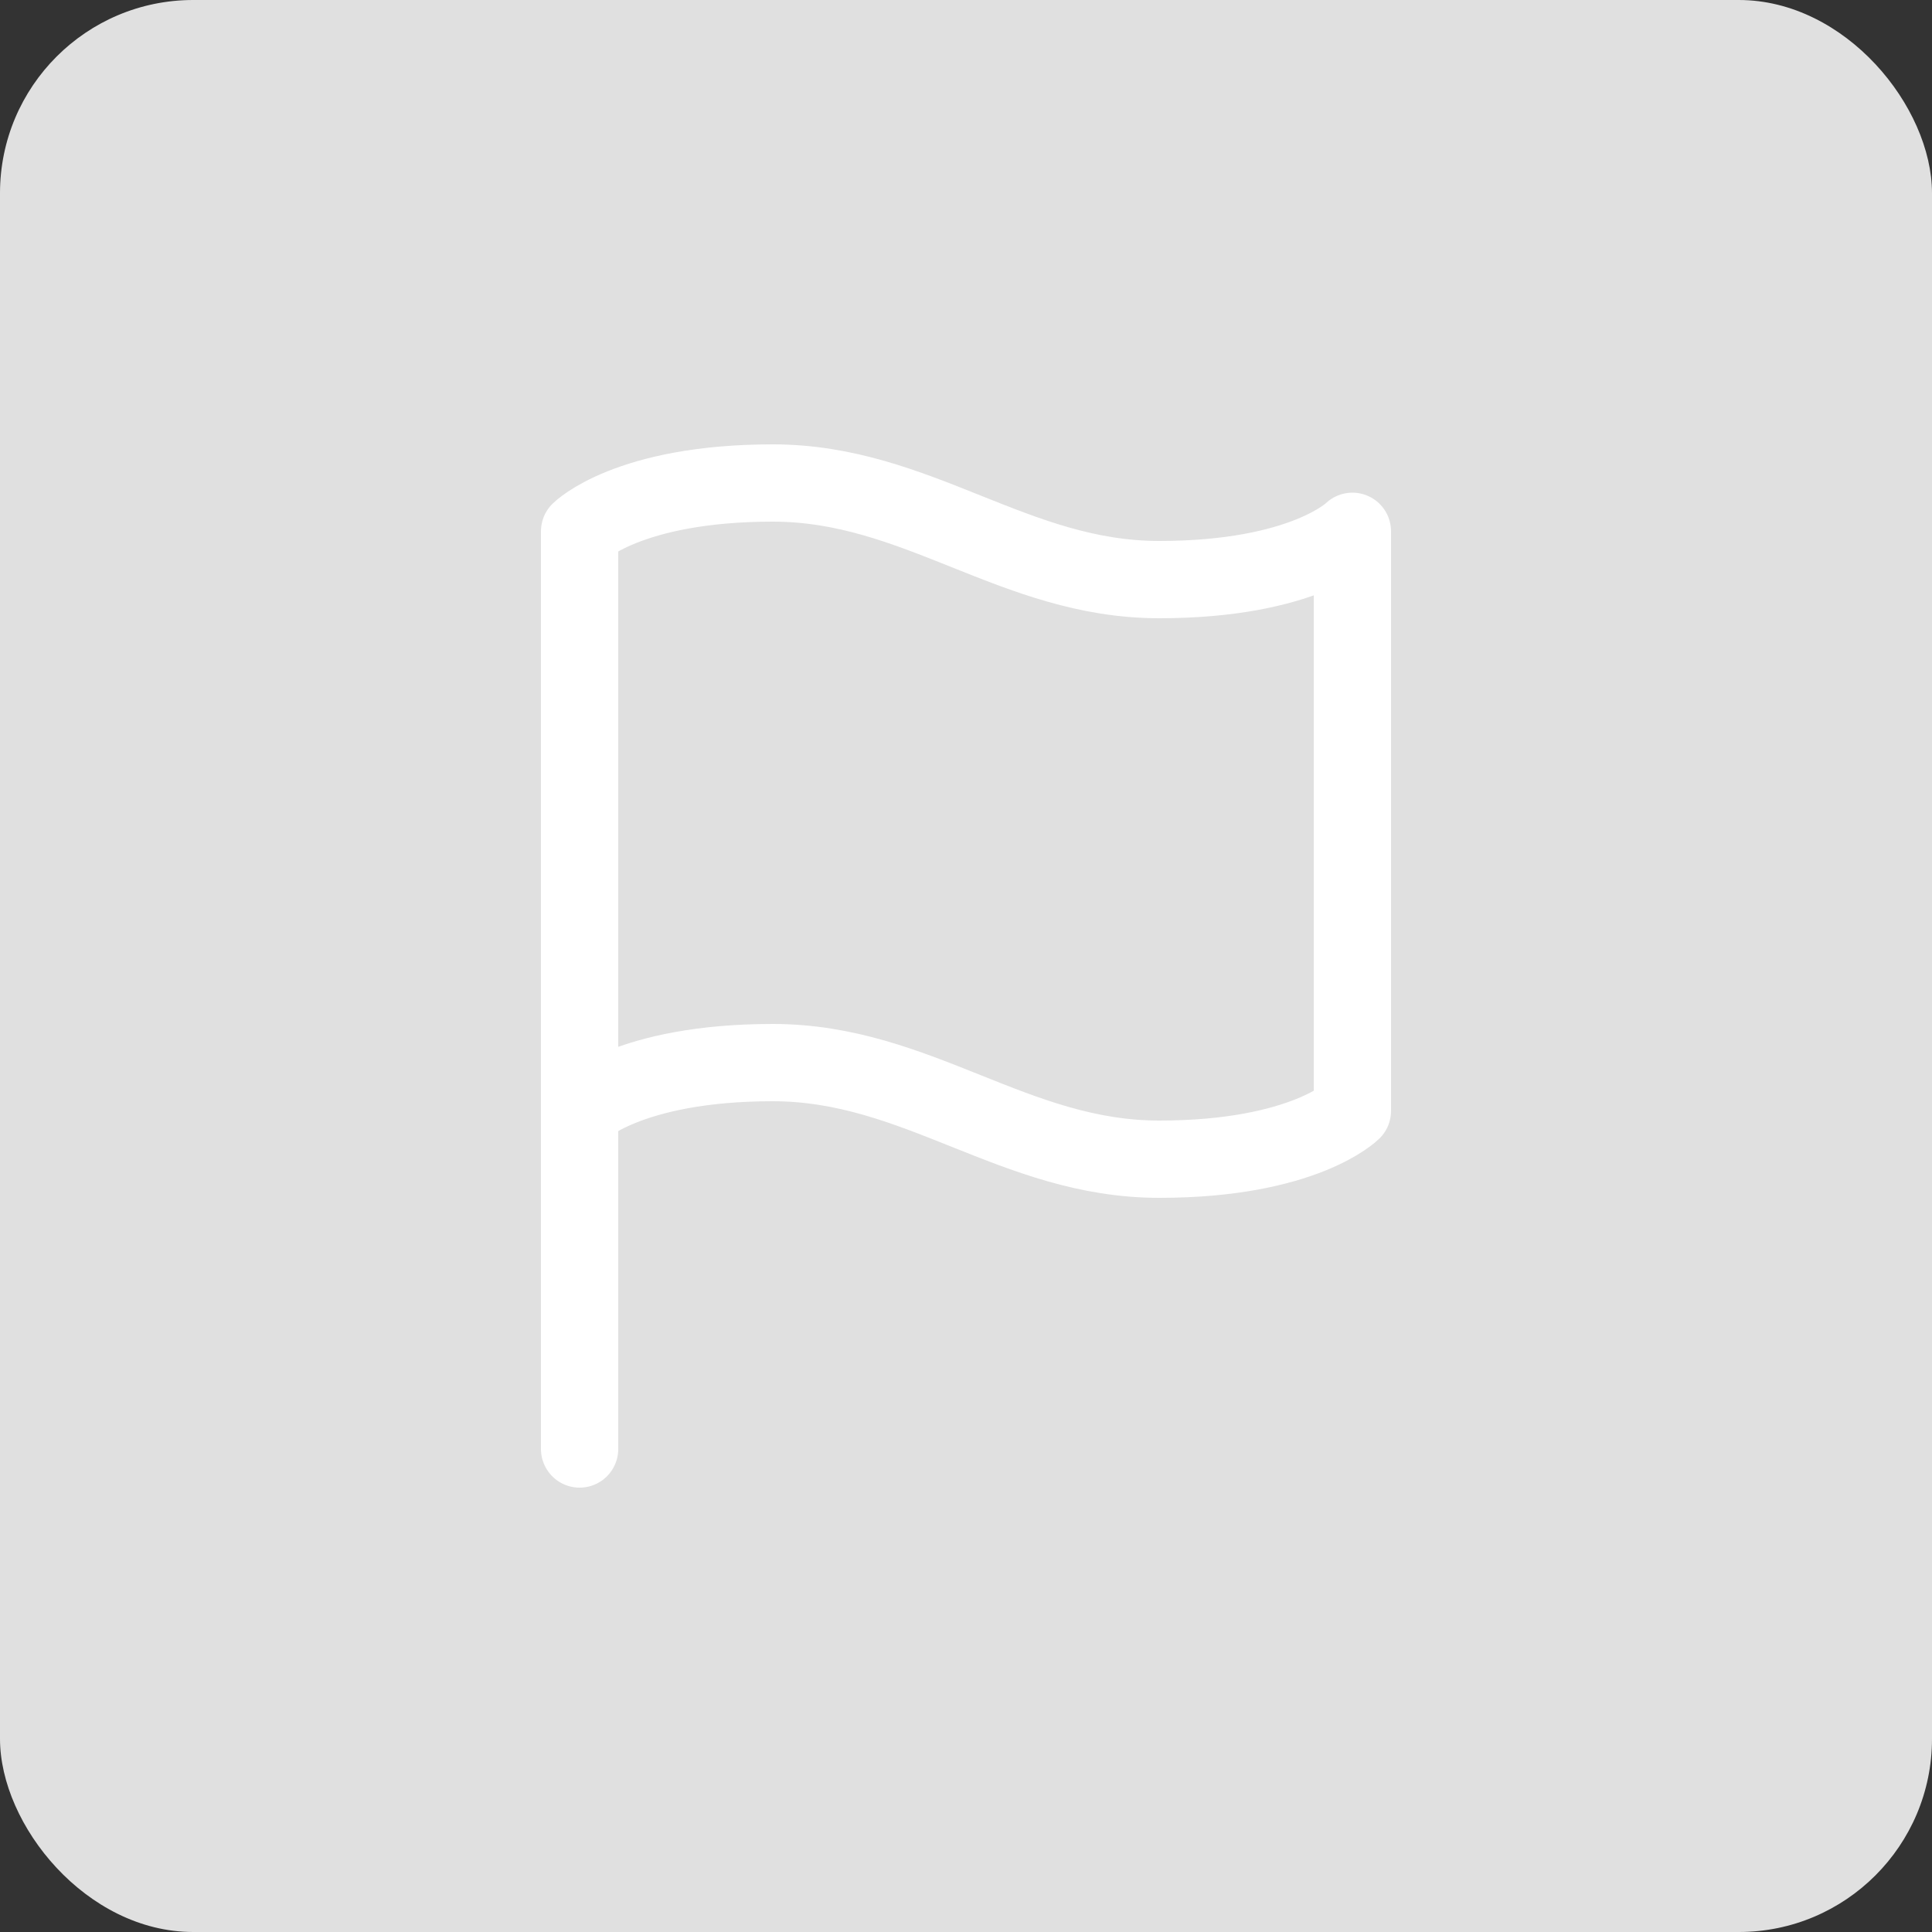
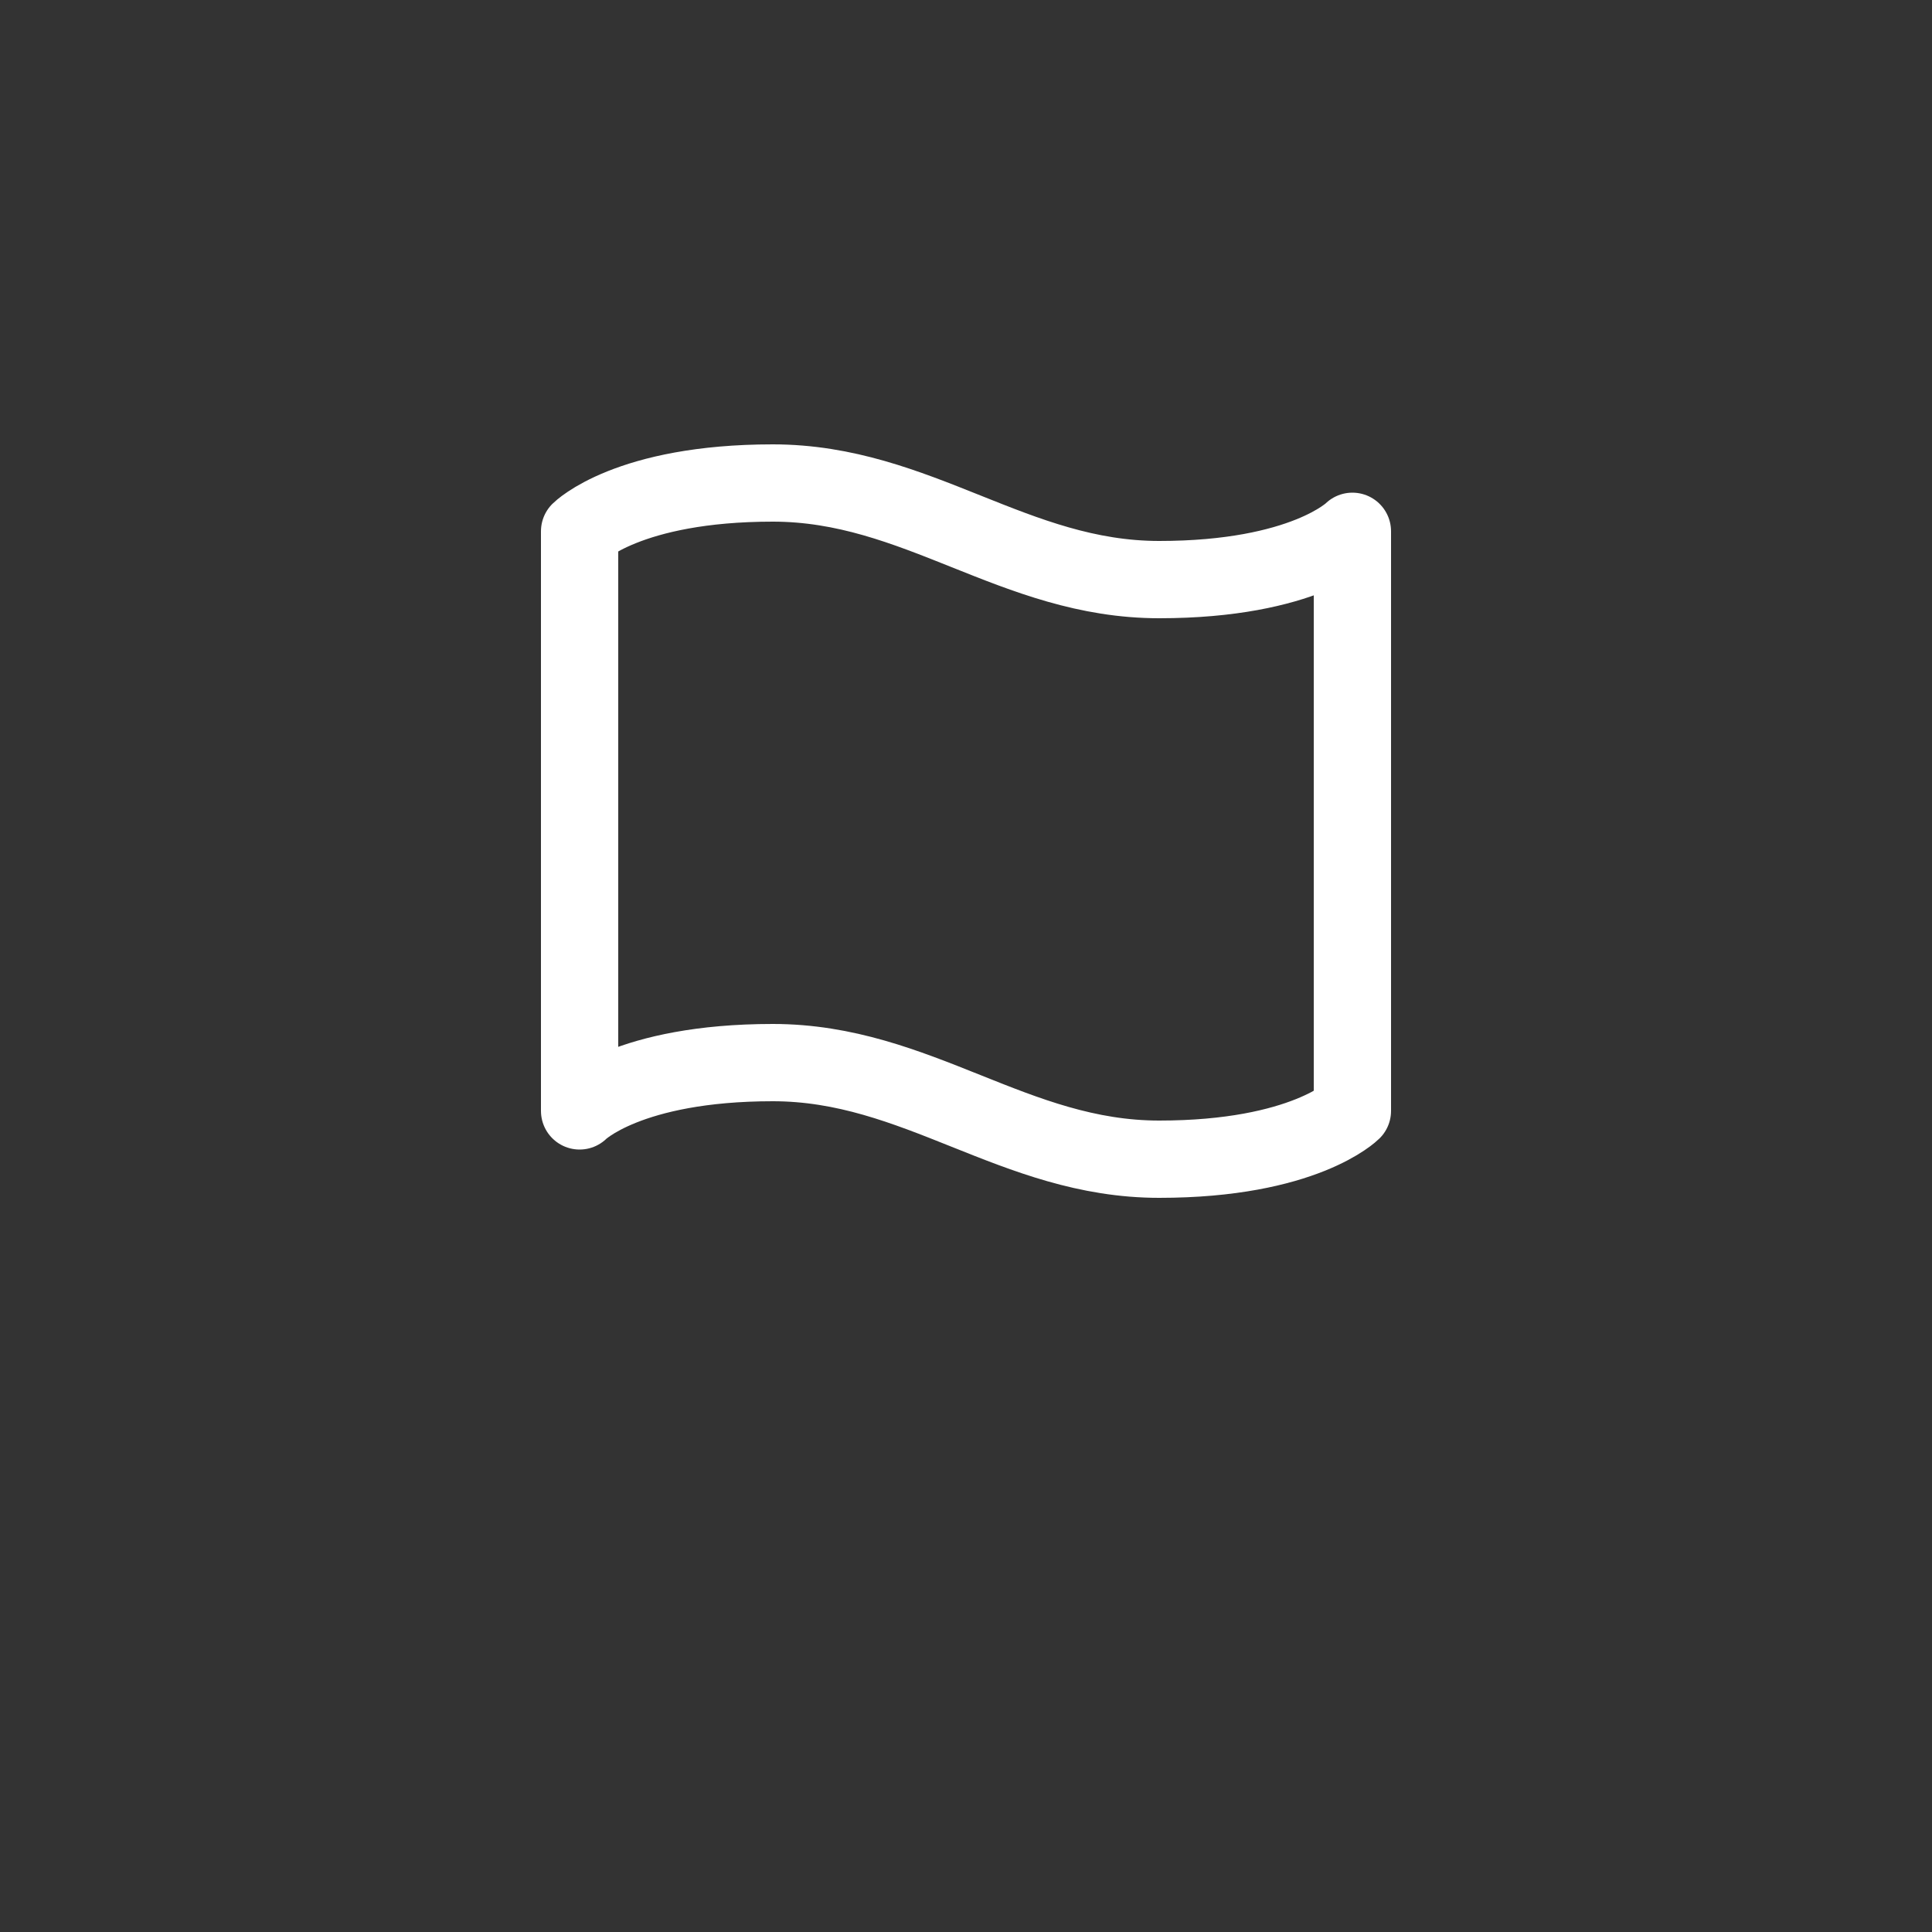
<svg xmlns="http://www.w3.org/2000/svg" width="50" height="50" viewBox="0 0 50 50" fill="none">
  <rect x="0" y="0" width="50" height="50" fill="#333333" stroke="none" />
-   <rect width="50" height="50" rx="5" fill="#E0E0E0" />
  <path d="M15 28.75C15 28.75 16.25 27.5 20 27.5C23.75 27.5 26.25 30 30 30C33.75 30 35 28.75 35 28.75V13.75C35 13.75 33.75 15 30 15C26.25 15 23.75 12.5 20 12.5C16.25 12.5 15 13.75 15 13.75V28.75Z" stroke="white" stroke-width="2" stroke-linecap="round" stroke-linejoin="round" />
-   <path d="M15 37.5V28.75" stroke="white" stroke-width="2" stroke-linecap="round" stroke-linejoin="round" />
</svg>